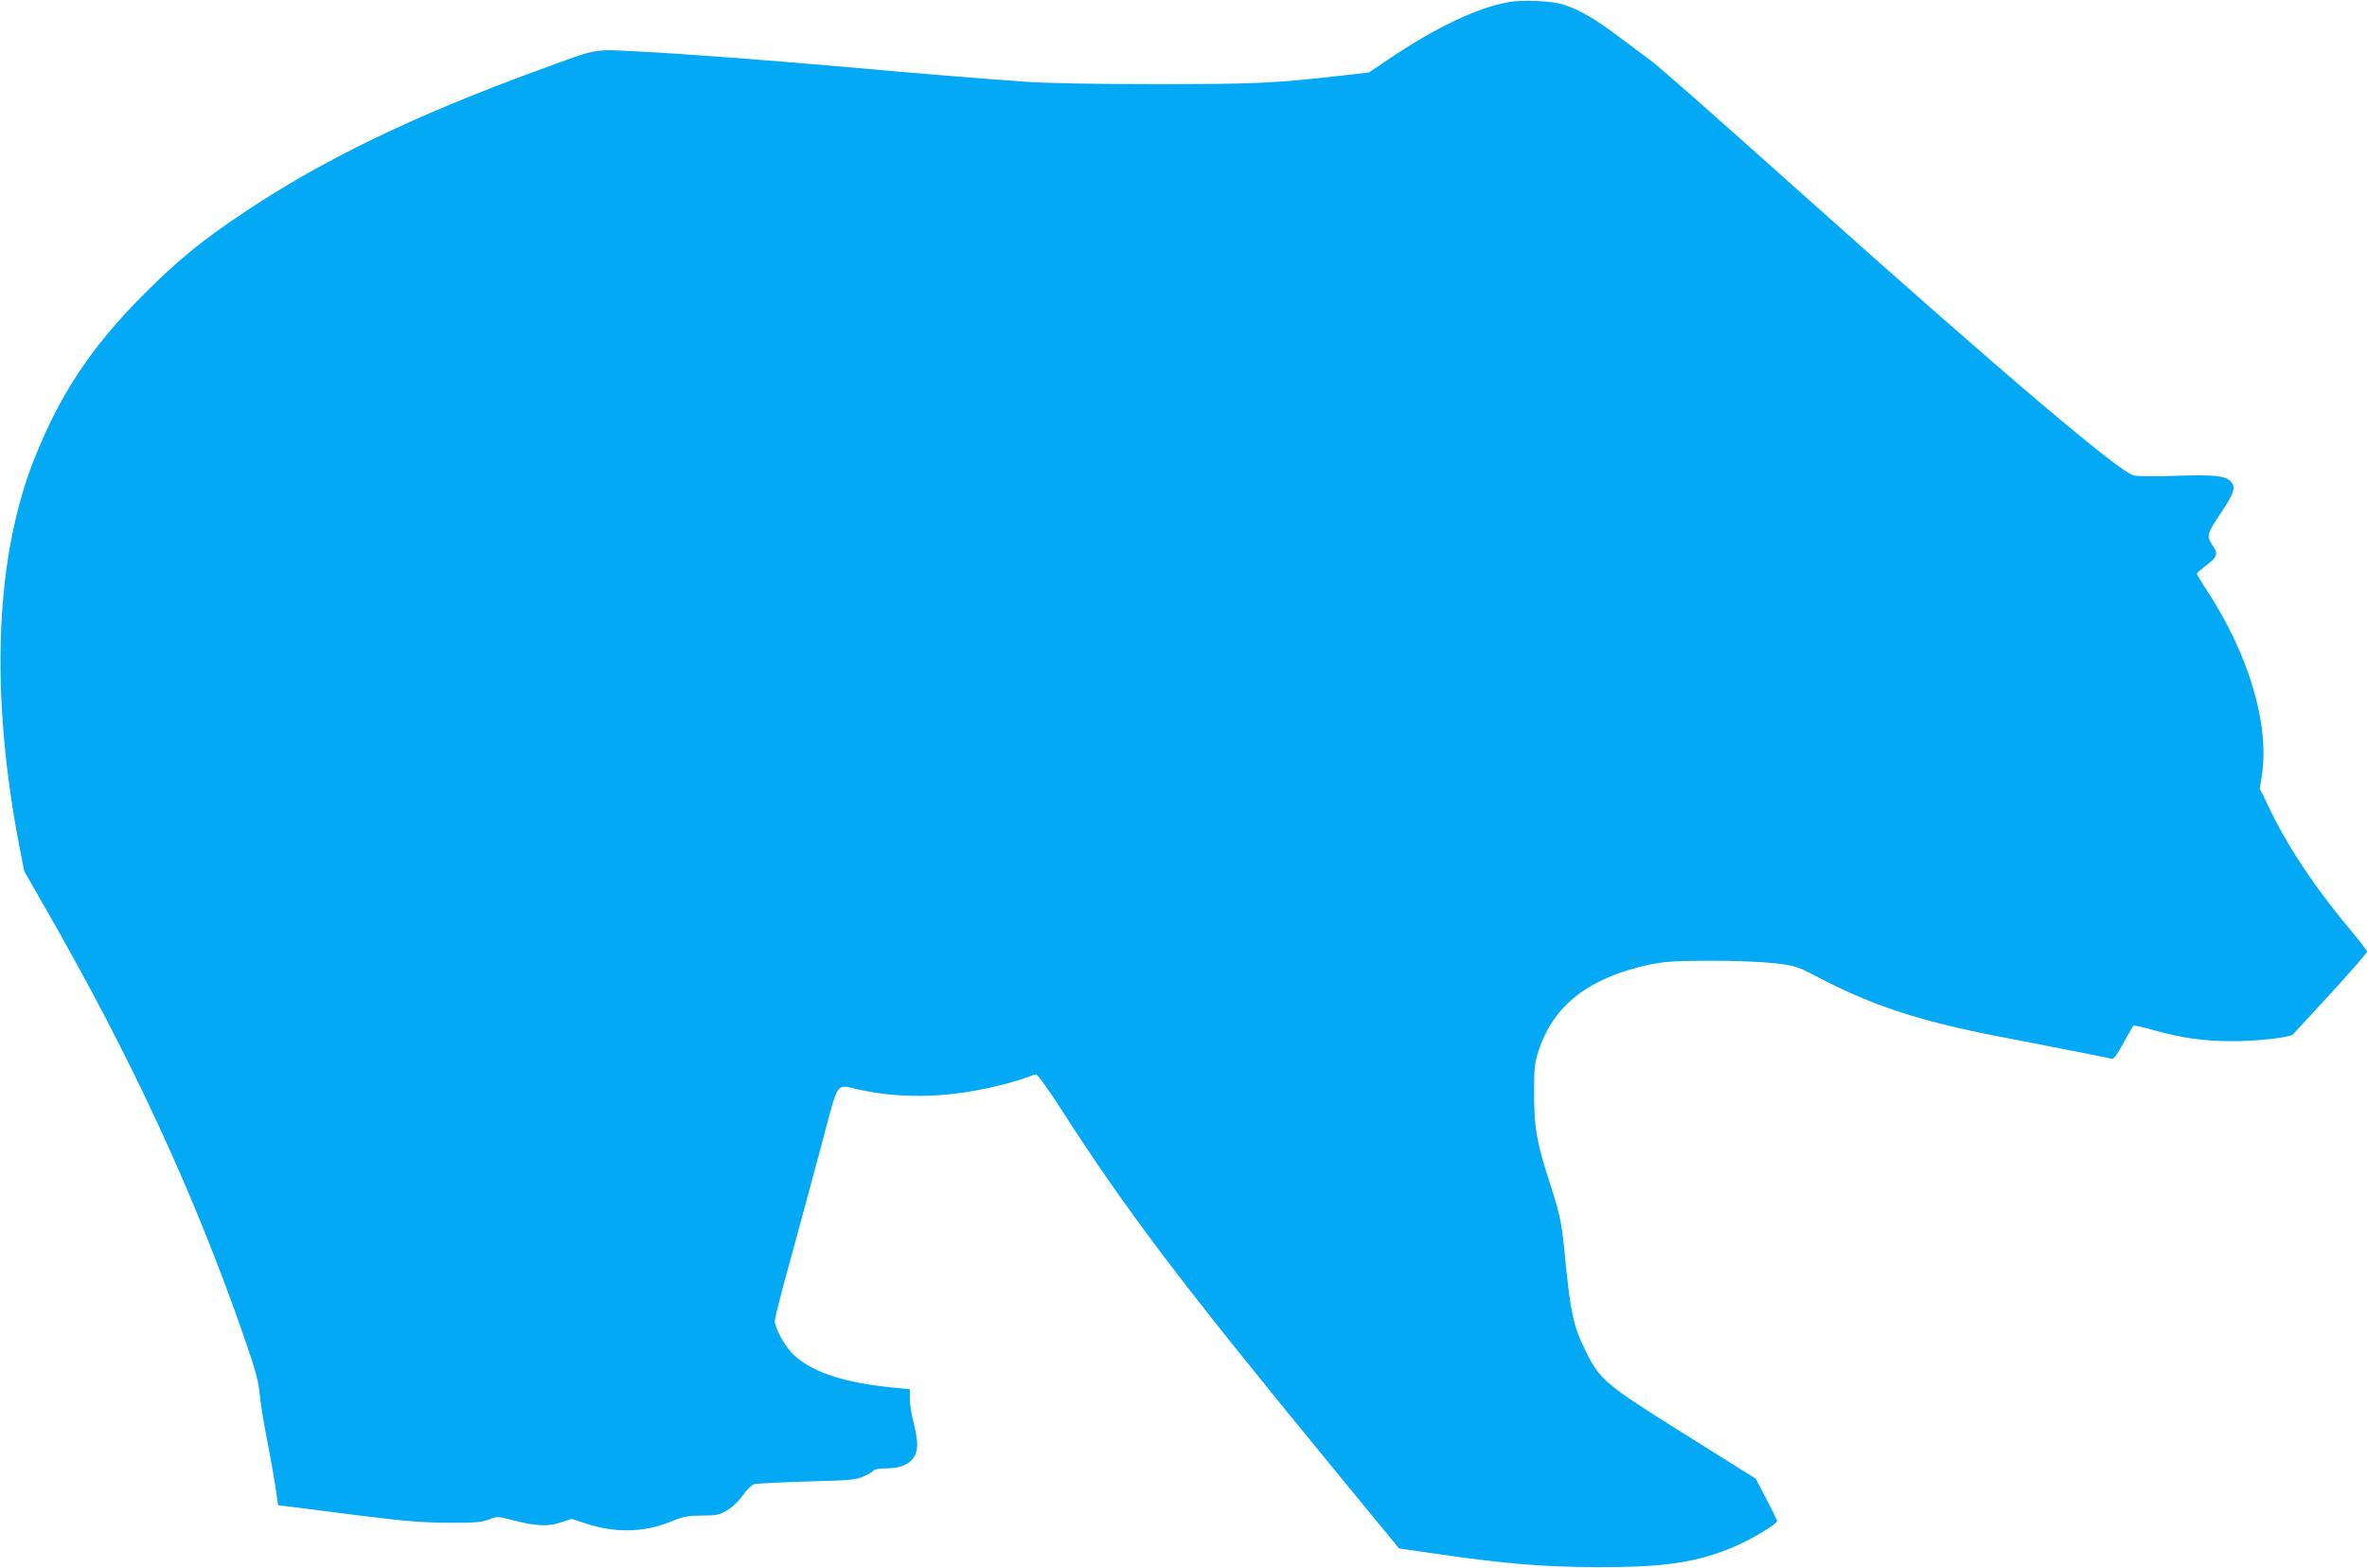
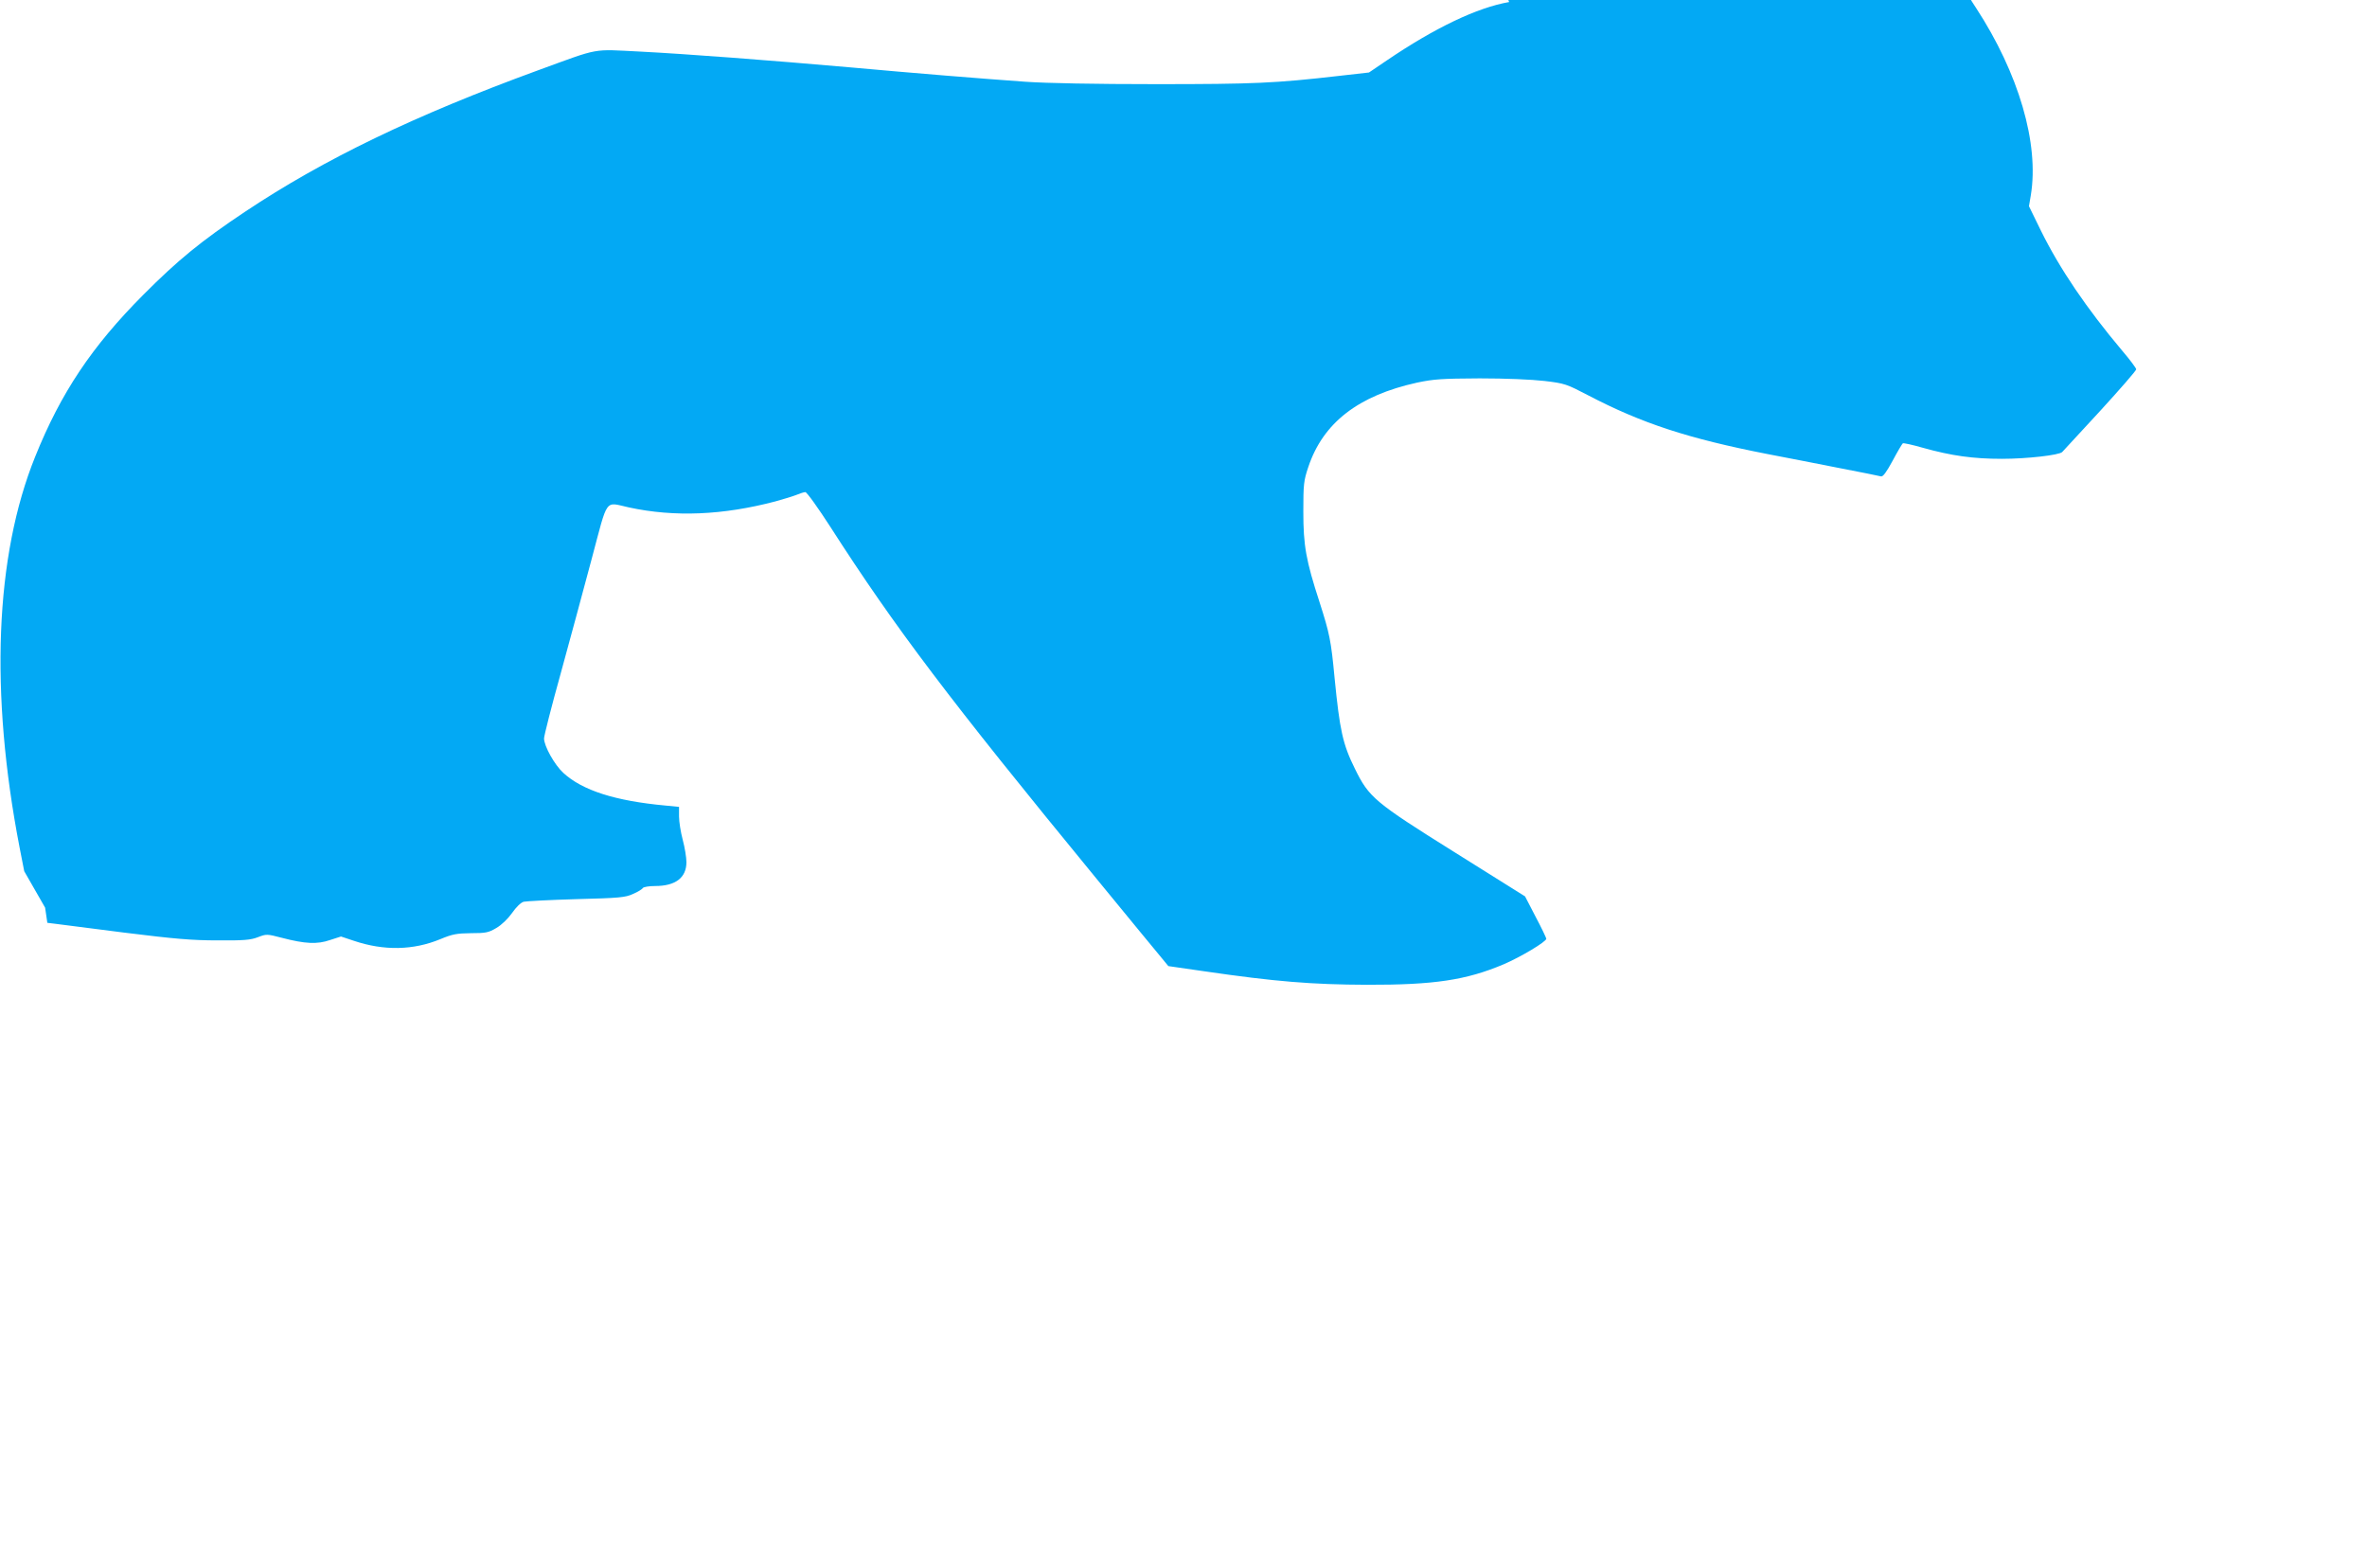
<svg xmlns="http://www.w3.org/2000/svg" version="1.0" width="1280pt" height="848pt" viewBox="0 0 1280 848" preserveAspectRatio="xMidYMid meet">
  <g transform="translate(0,848) scale(0.1,-0.1)" fill="#03a9f4" stroke="none">
-     <path d="M8161 8469 c-173 -30 -403 -140 -662 -316 l-96 -65 -159 -18 c-348 -40 -460 -45 -994 -45 -327 0 -593 5 -705 13 -241 17 -609 47 -950 78 -445 39 -881 72 -1132 85 -266 13 -213 23 -553 -101 -668 -244 -1159 -481 -1585 -765 -237 -158 -365 -263 -550 -449 -278 -279 -446 -530 -585 -876 -217 -537 -246 -1275 -84 -2113 l25 -128 113 -197 c472 -822 809 -1551 1081 -2337 56 -162 74 -228 79 -290 4 -44 22 -161 42 -260 19 -99 40 -217 46 -262 l12 -82 41 -5 c22 -3 191 -24 375 -48 273 -34 367 -42 505 -42 141 -1 178 2 217 17 47 18 49 18 130 -3 126 -33 192 -36 261 -12 l59 19 69 -23 c163 -55 322 -52 469 9 65 27 88 31 165 32 80 0 95 3 137 28 28 16 63 50 85 81 22 32 48 57 63 61 14 3 142 10 285 14 233 6 265 9 306 28 26 11 50 26 53 32 4 6 34 11 67 11 110 0 169 45 169 129 0 25 -9 80 -20 121 -11 41 -20 98 -20 126 l0 52 -72 7 c-273 25 -451 82 -554 177 -47 43 -104 145 -104 186 0 14 40 172 90 351 49 179 125 459 168 621 90 337 68 306 202 277 246 -53 508 -42 792 33 43 12 93 27 113 35 19 8 41 15 48 15 8 0 69 -85 136 -189 350 -545 643 -932 1430 -1891 183 -223 347 -423 365 -444 l32 -39 194 -28 c384 -56 584 -72 880 -73 363 -1 537 25 740 111 93 40 230 122 230 138 -1 6 -26 59 -58 119 l-57 110 -380 238 c-435 272 -464 297 -540 452 -66 133 -82 208 -110 491 -19 203 -27 240 -81 409 -74 227 -88 307 -88 491 0 147 2 167 27 241 80 239 270 386 588 456 91 19 133 22 339 23 143 0 280 -6 350 -14 110 -13 120 -17 235 -77 291 -152 541 -234 970 -318 99 -19 275 -53 390 -76 116 -22 217 -43 225 -45 10 -3 29 22 63 85 26 49 51 91 55 94 4 2 52 -8 107 -24 157 -44 274 -60 429 -60 135 0 311 20 326 37 4 4 96 104 204 221 108 118 196 219 196 226 0 6 -34 52 -76 101 -192 228 -338 443 -440 650 l-64 131 10 59 c46 279 -65 659 -296 1013 -30 45 -54 86 -54 90 0 4 21 22 46 41 66 50 71 65 39 112 -35 49 -32 62 50 183 69 103 77 134 46 165 -29 29 -94 35 -301 28 -102 -4 -201 -3 -221 2 -79 18 -725 567 -1804 1532 -499 446 -769 684 -810 713 -16 12 -91 68 -165 123 -135 102 -221 152 -309 179 -58 19 -219 26 -290 13z" />
+     <path d="M8161 8469 c-173 -30 -403 -140 -662 -316 l-96 -65 -159 -18 c-348 -40 -460 -45 -994 -45 -327 0 -593 5 -705 13 -241 17 -609 47 -950 78 -445 39 -881 72 -1132 85 -266 13 -213 23 -553 -101 -668 -244 -1159 -481 -1585 -765 -237 -158 -365 -263 -550 -449 -278 -279 -446 -530 -585 -876 -217 -537 -246 -1275 -84 -2113 l25 -128 113 -197 l12 -82 41 -5 c22 -3 191 -24 375 -48 273 -34 367 -42 505 -42 141 -1 178 2 217 17 47 18 49 18 130 -3 126 -33 192 -36 261 -12 l59 19 69 -23 c163 -55 322 -52 469 9 65 27 88 31 165 32 80 0 95 3 137 28 28 16 63 50 85 81 22 32 48 57 63 61 14 3 142 10 285 14 233 6 265 9 306 28 26 11 50 26 53 32 4 6 34 11 67 11 110 0 169 45 169 129 0 25 -9 80 -20 121 -11 41 -20 98 -20 126 l0 52 -72 7 c-273 25 -451 82 -554 177 -47 43 -104 145 -104 186 0 14 40 172 90 351 49 179 125 459 168 621 90 337 68 306 202 277 246 -53 508 -42 792 33 43 12 93 27 113 35 19 8 41 15 48 15 8 0 69 -85 136 -189 350 -545 643 -932 1430 -1891 183 -223 347 -423 365 -444 l32 -39 194 -28 c384 -56 584 -72 880 -73 363 -1 537 25 740 111 93 40 230 122 230 138 -1 6 -26 59 -58 119 l-57 110 -380 238 c-435 272 -464 297 -540 452 -66 133 -82 208 -110 491 -19 203 -27 240 -81 409 -74 227 -88 307 -88 491 0 147 2 167 27 241 80 239 270 386 588 456 91 19 133 22 339 23 143 0 280 -6 350 -14 110 -13 120 -17 235 -77 291 -152 541 -234 970 -318 99 -19 275 -53 390 -76 116 -22 217 -43 225 -45 10 -3 29 22 63 85 26 49 51 91 55 94 4 2 52 -8 107 -24 157 -44 274 -60 429 -60 135 0 311 20 326 37 4 4 96 104 204 221 108 118 196 219 196 226 0 6 -34 52 -76 101 -192 228 -338 443 -440 650 l-64 131 10 59 c46 279 -65 659 -296 1013 -30 45 -54 86 -54 90 0 4 21 22 46 41 66 50 71 65 39 112 -35 49 -32 62 50 183 69 103 77 134 46 165 -29 29 -94 35 -301 28 -102 -4 -201 -3 -221 2 -79 18 -725 567 -1804 1532 -499 446 -769 684 -810 713 -16 12 -91 68 -165 123 -135 102 -221 152 -309 179 -58 19 -219 26 -290 13z" />
  </g>
</svg>